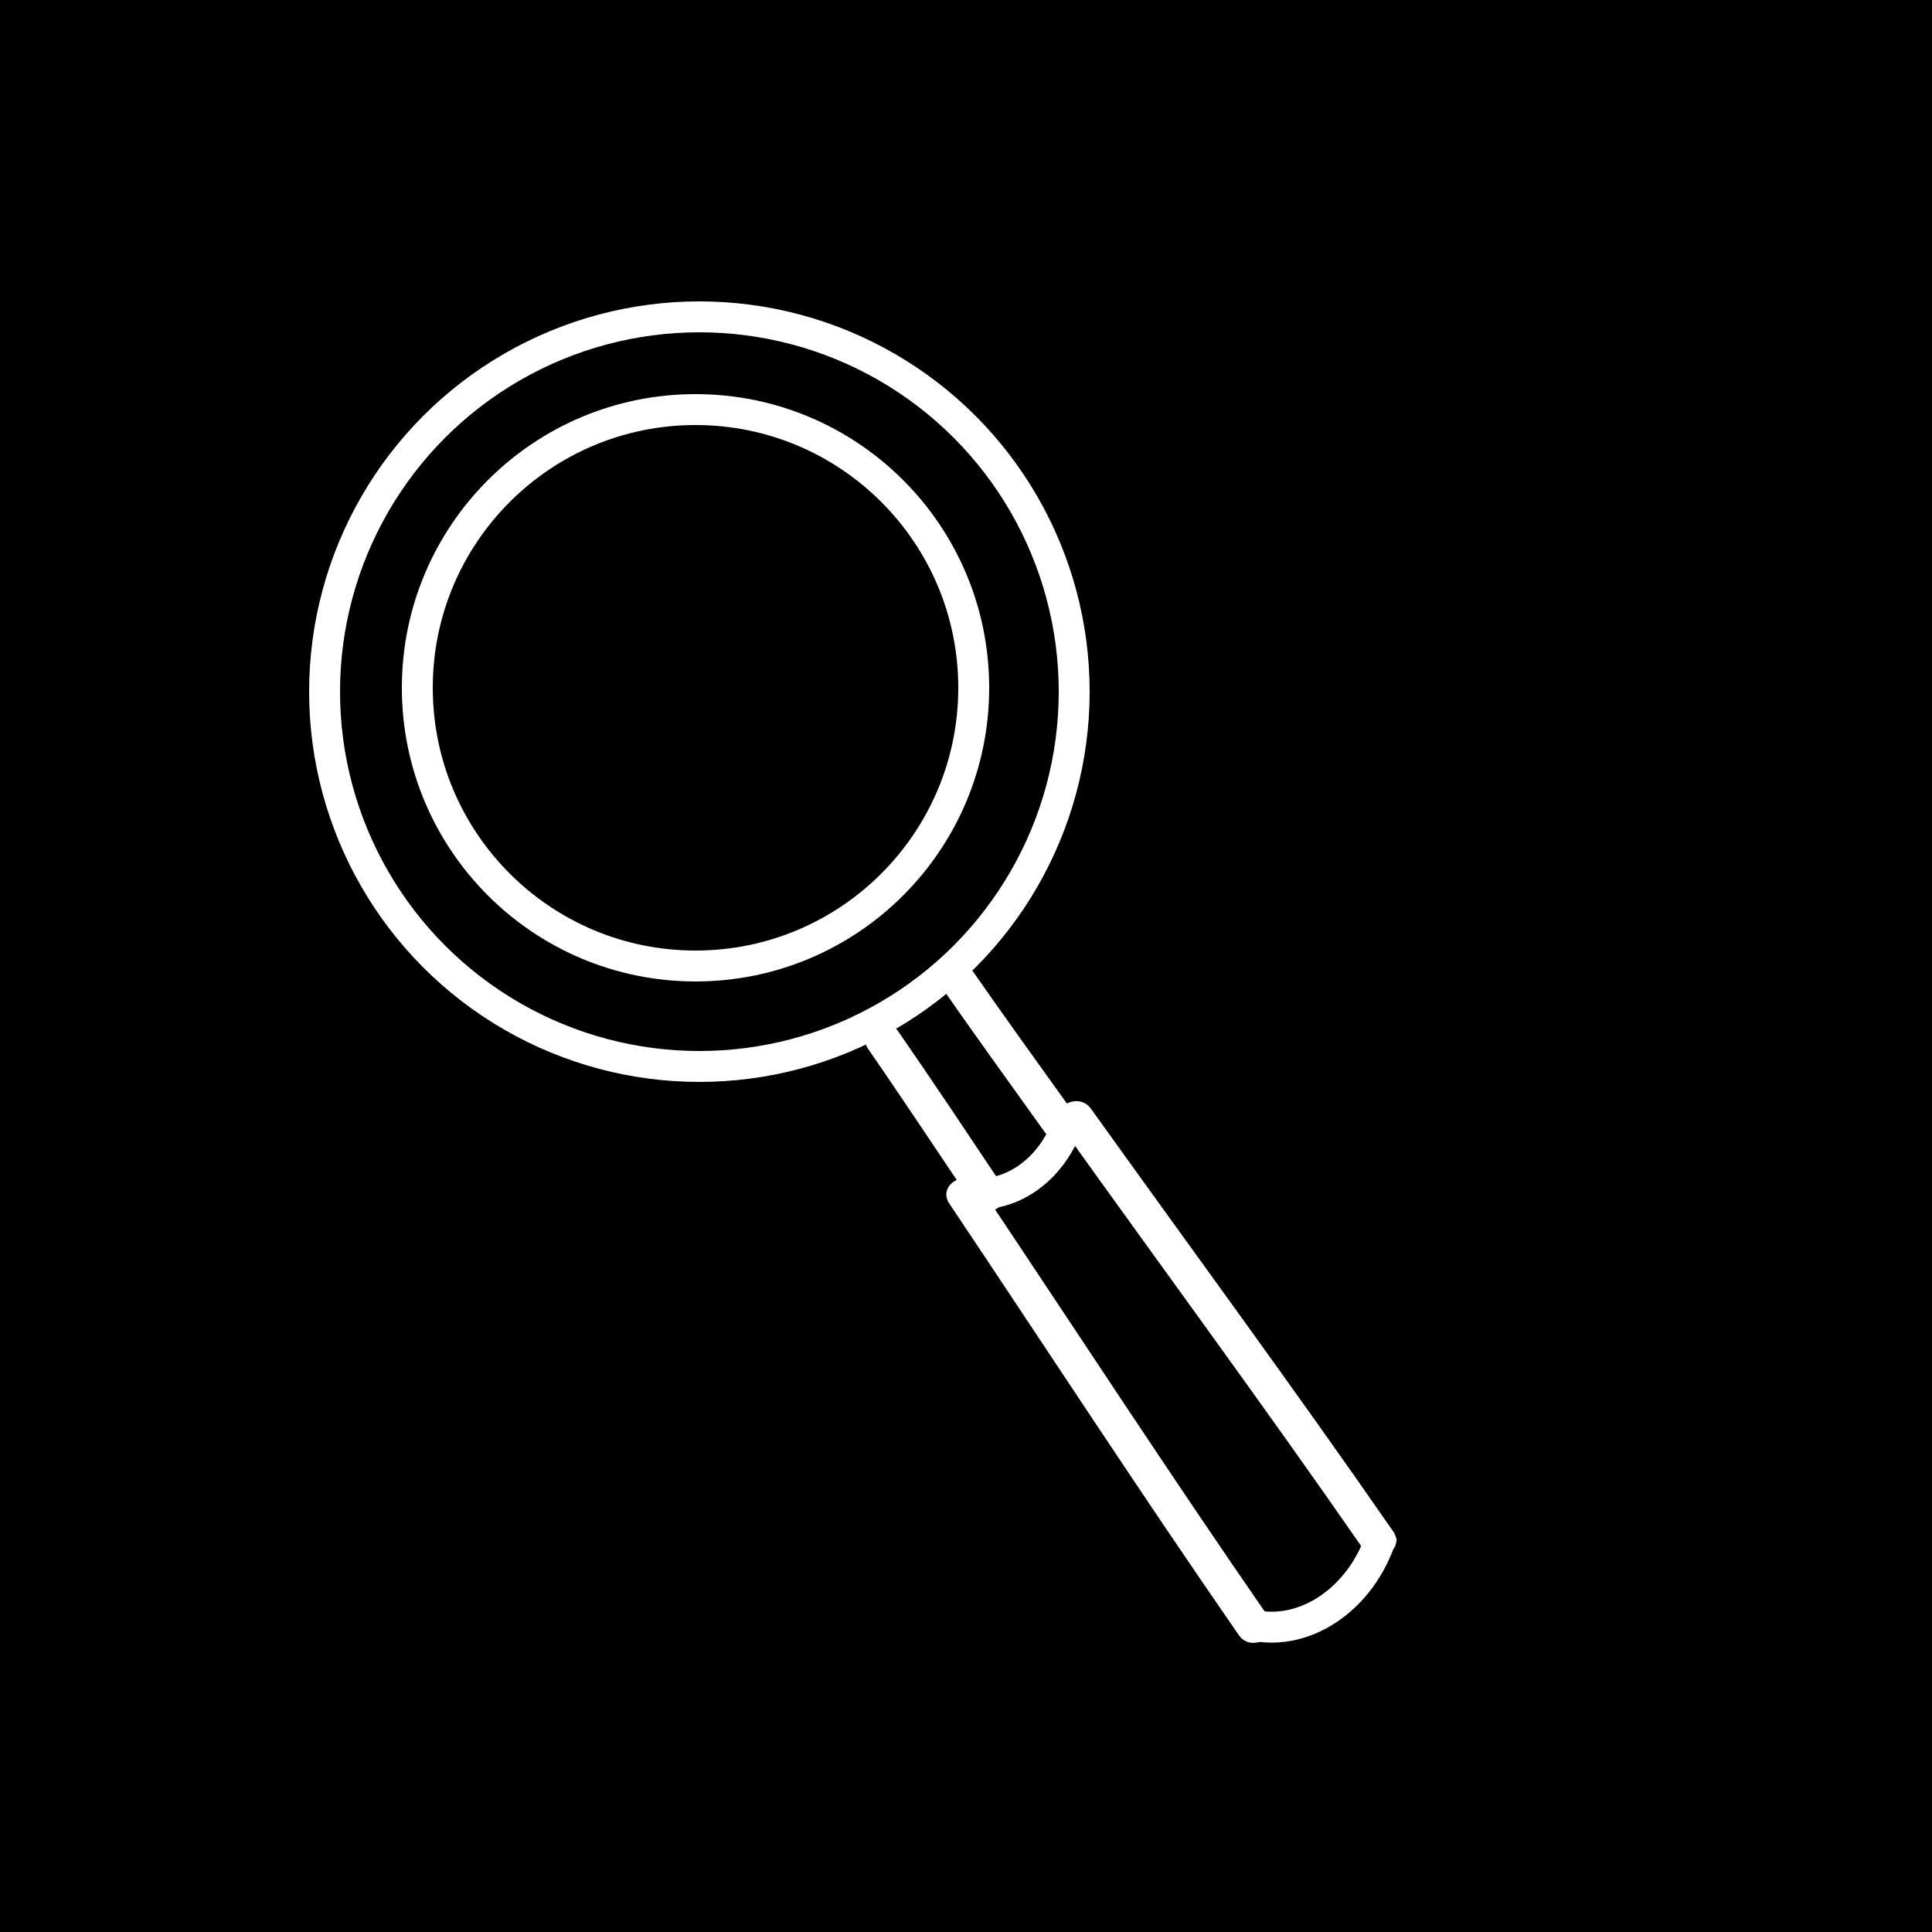
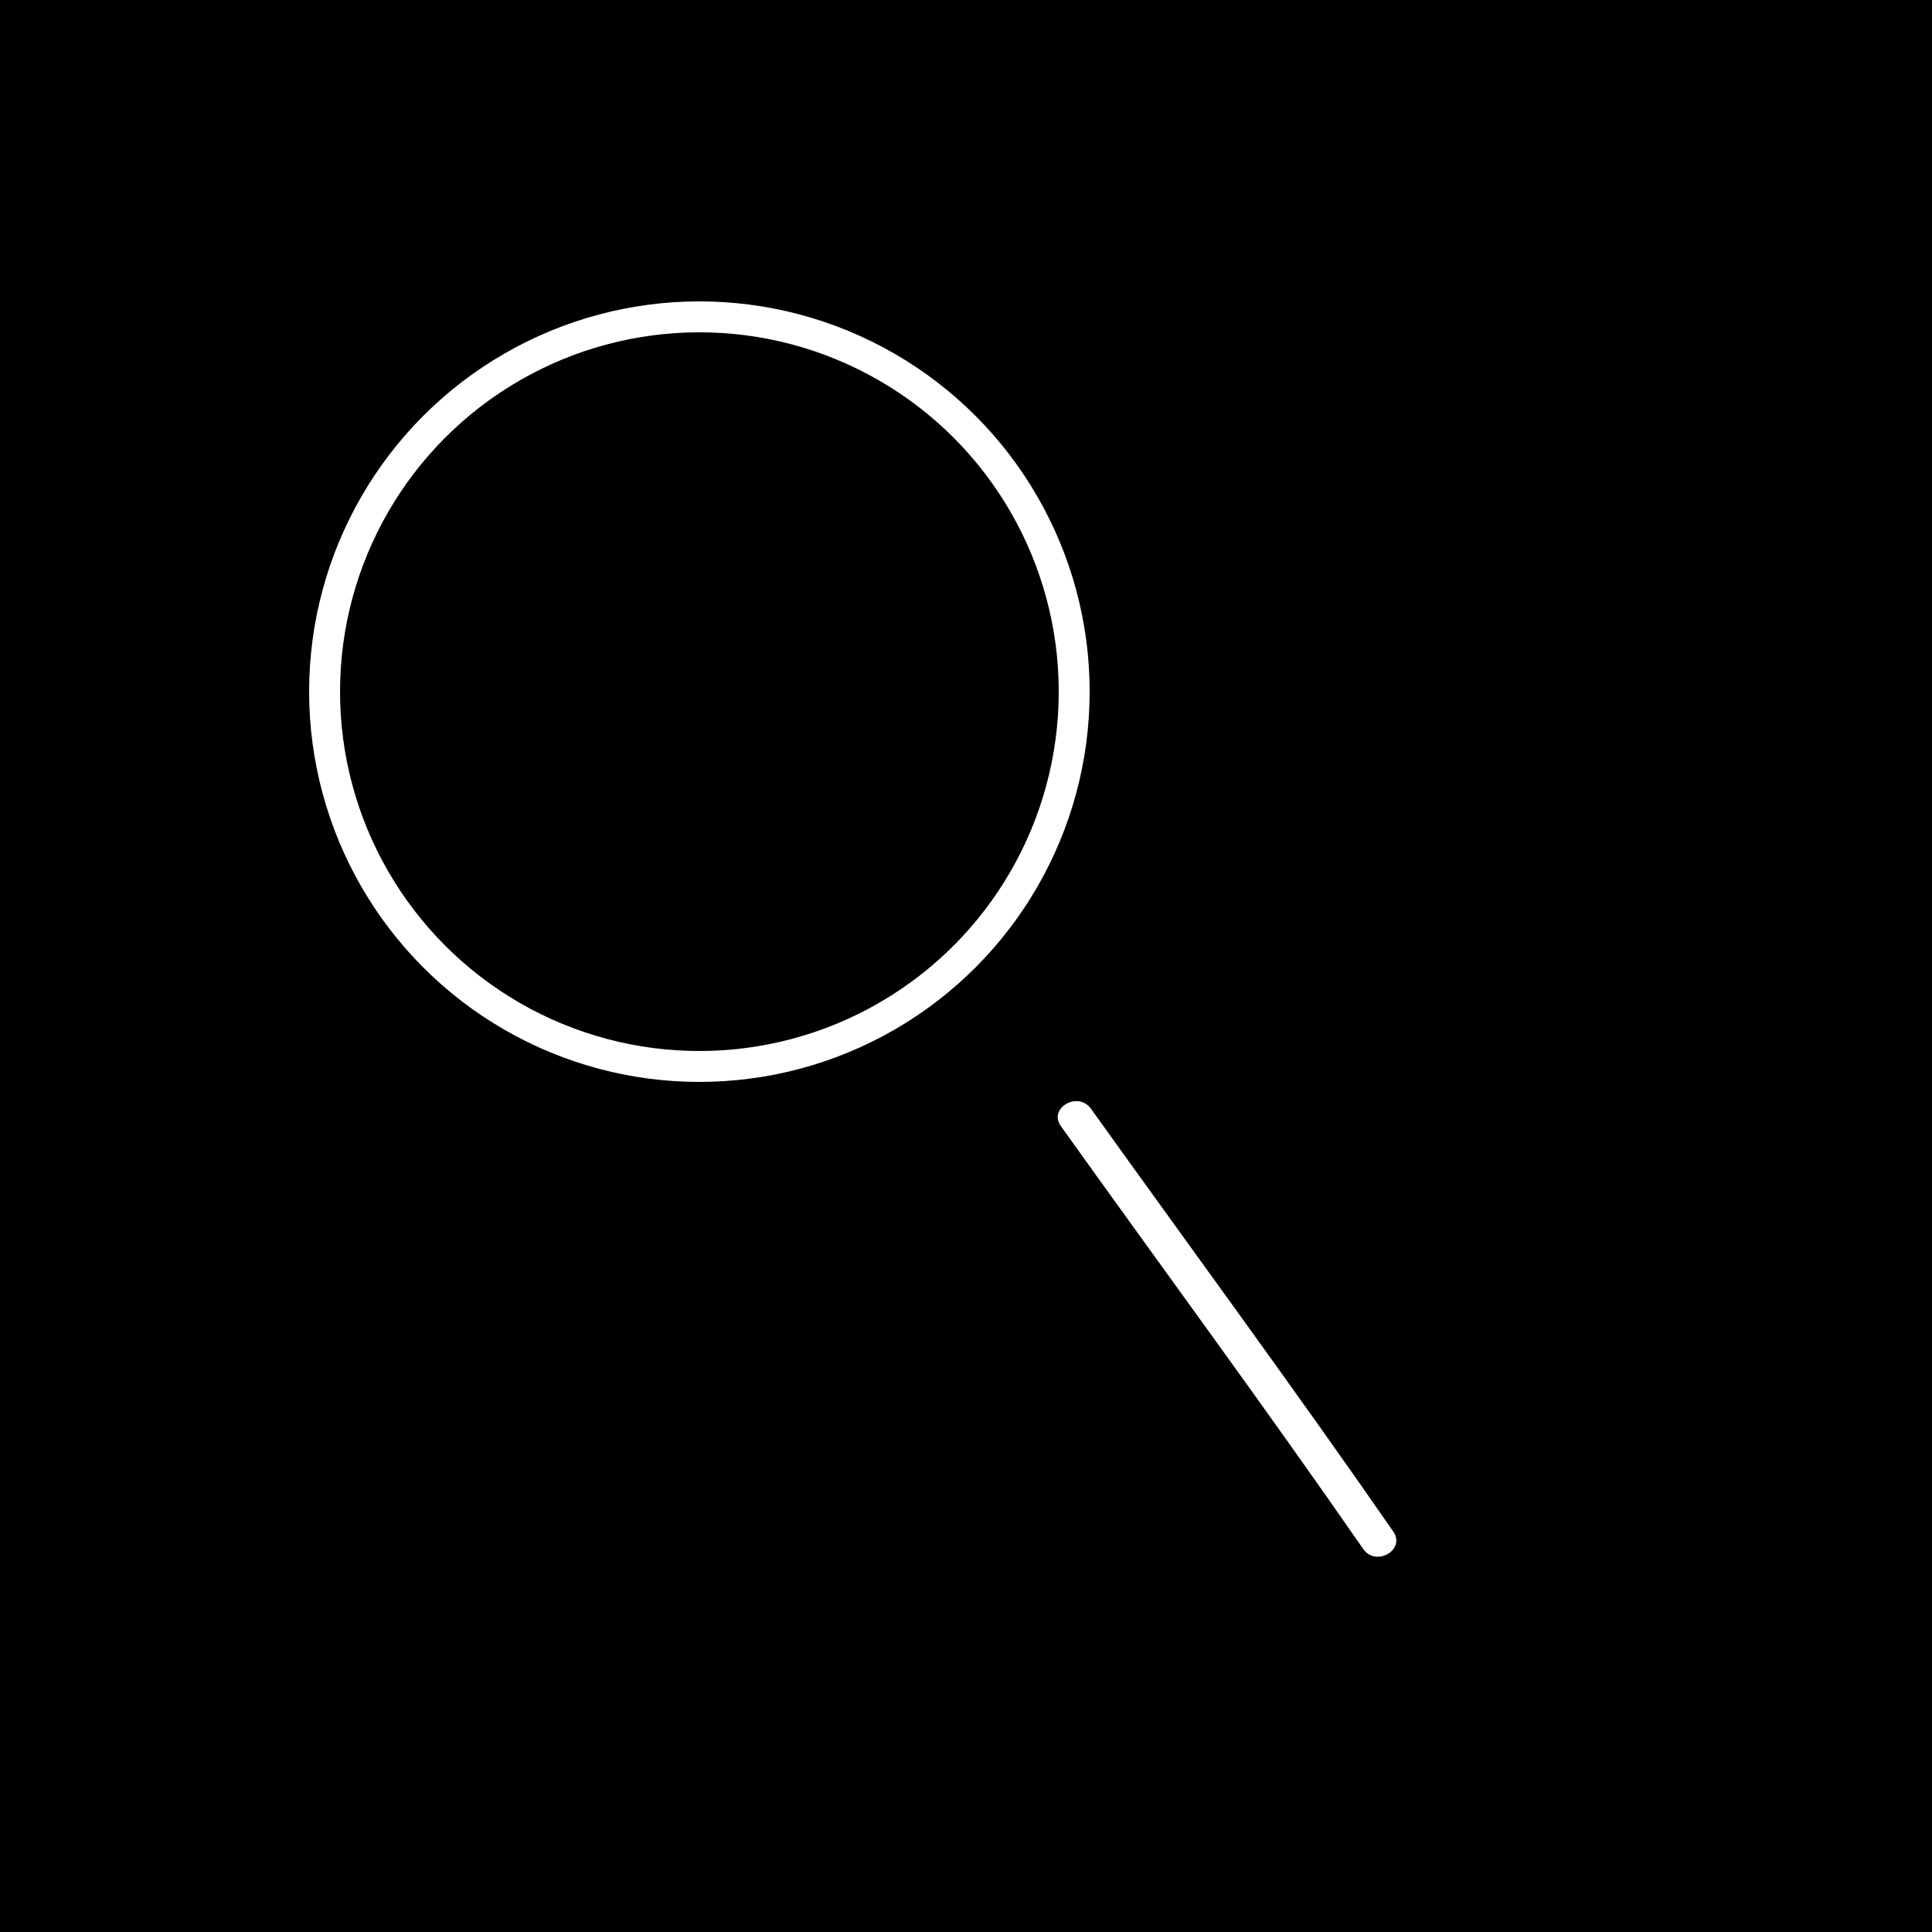
<svg xmlns="http://www.w3.org/2000/svg" id="Layer_1" data-name="Layer 1" viewBox="0 0 250 250">
  <defs>
    <style>.cls-1{fill:#fff;}.cls-2{fill:none;stroke:#fff;stroke-miterlimit:10;stroke-width:4px;}</style>
  </defs>
  <title>icon3</title>
  <rect x="-1" y="-1" width="251" height="251" />
-   <path class="cls-1" d="M112.33,135.72c4.58,6.62,9,13.33,13.51,20,1.61,2.4,5.5.15,3.89-2.27-4.48-6.69-8.93-13.4-13.51-20-1.64-2.37-5.54-.12-3.89,2.27Z" />
-   <path class="cls-1" d="M121.23,126.86c4.59,6.62,9.31,13.15,14,19.69,1.67,2.33,5.58.09,3.89-2.27-4.69-6.55-9.41-13.07-14-19.69-1.64-2.36-5.54-.11-3.89,2.27Z" />
+   <path class="cls-1" d="M112.33,135.72Z" />
  <circle class="cls-2" cx="90.5" cy="89.5" r="48.5" />
-   <circle class="cls-2" cx="90" cy="89" r="36" />
-   <path class="cls-1" d="M122.84,155.74c12.47,18.62,24.7,37.42,37.46,55.84,1.64,2.37,5.54.12,3.89-2.27-12.76-18.42-25-37.22-37.46-55.84-1.61-2.39-5.51-.14-3.89,2.27Z" />
  <path class="cls-1" d="M137.29,145.74C150.34,164,163.63,182,176.4,200.44c1.64,2.36,5.54.11,3.88-2.27-12.76-18.42-26.06-36.48-39.11-54.7-1.67-2.33-5.58-.09-3.88,2.27Z" />
-   <path class="cls-2" d="M124.2,154.06c5.76,1.74,12.09-2.4,14.16-9.25" />
-   <path class="cls-2" d="M161.2,210.06c7.18,2.17,15.06-3,17.64-11.54" />
</svg>